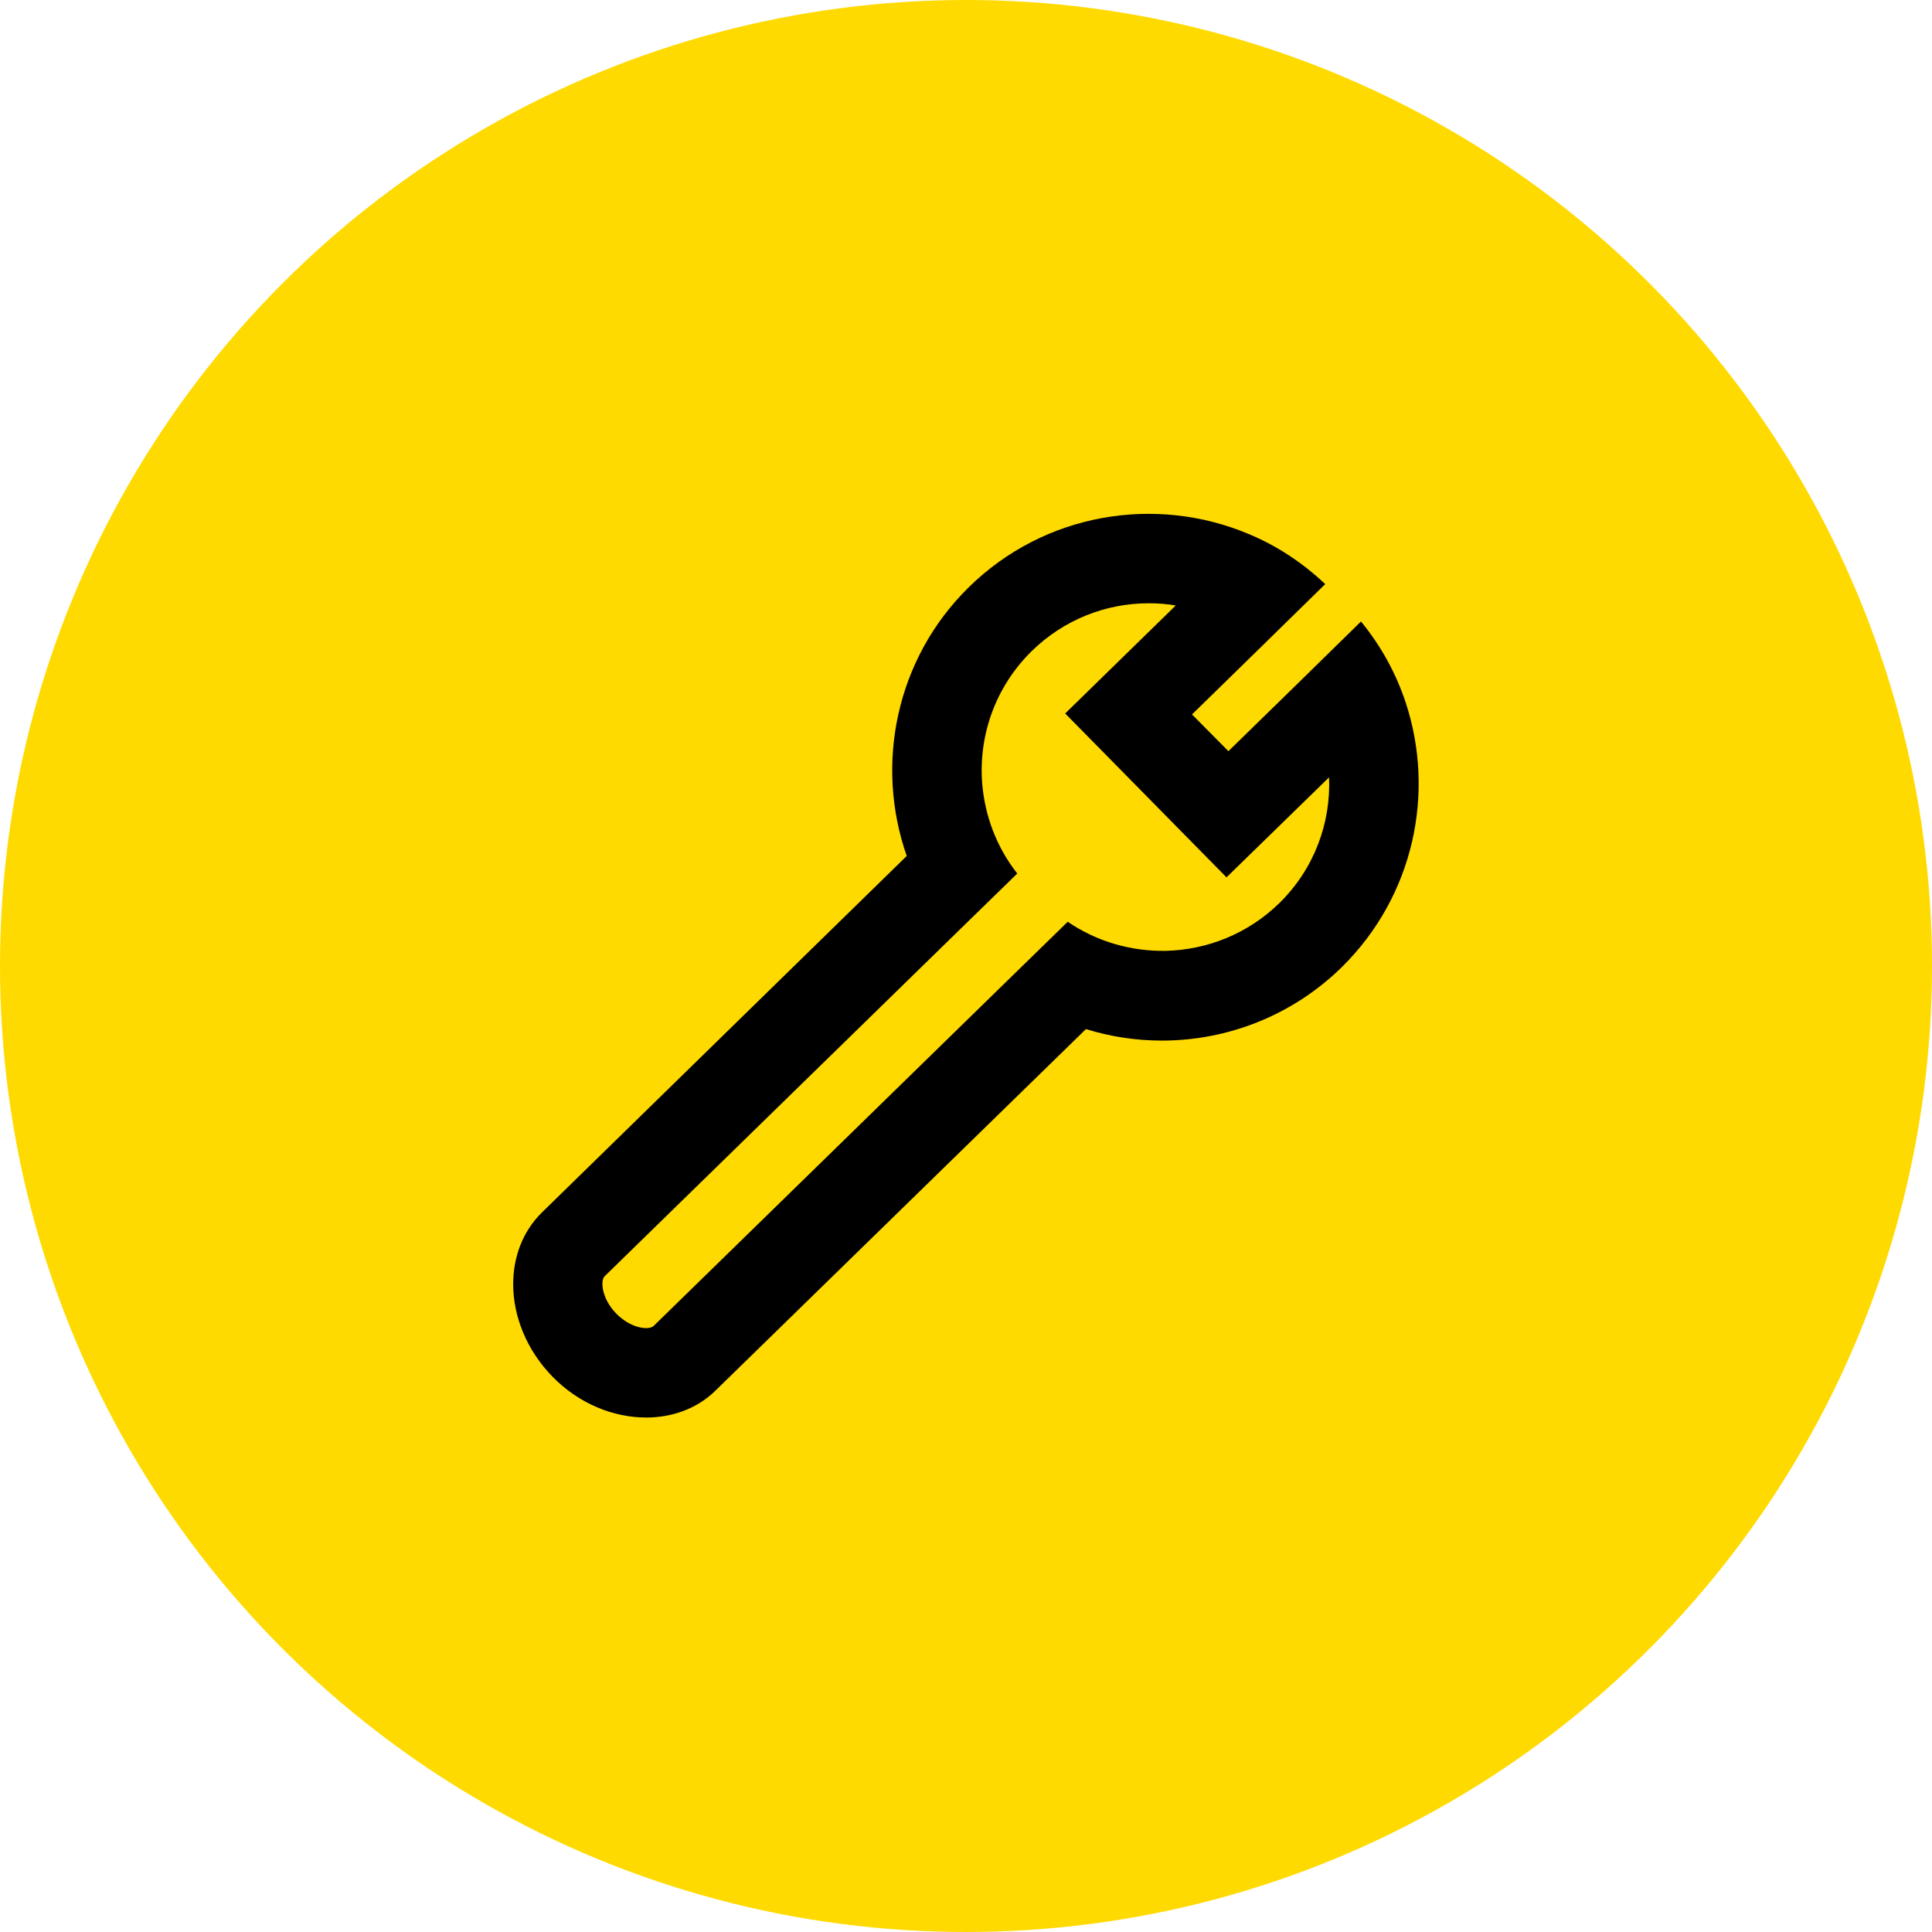
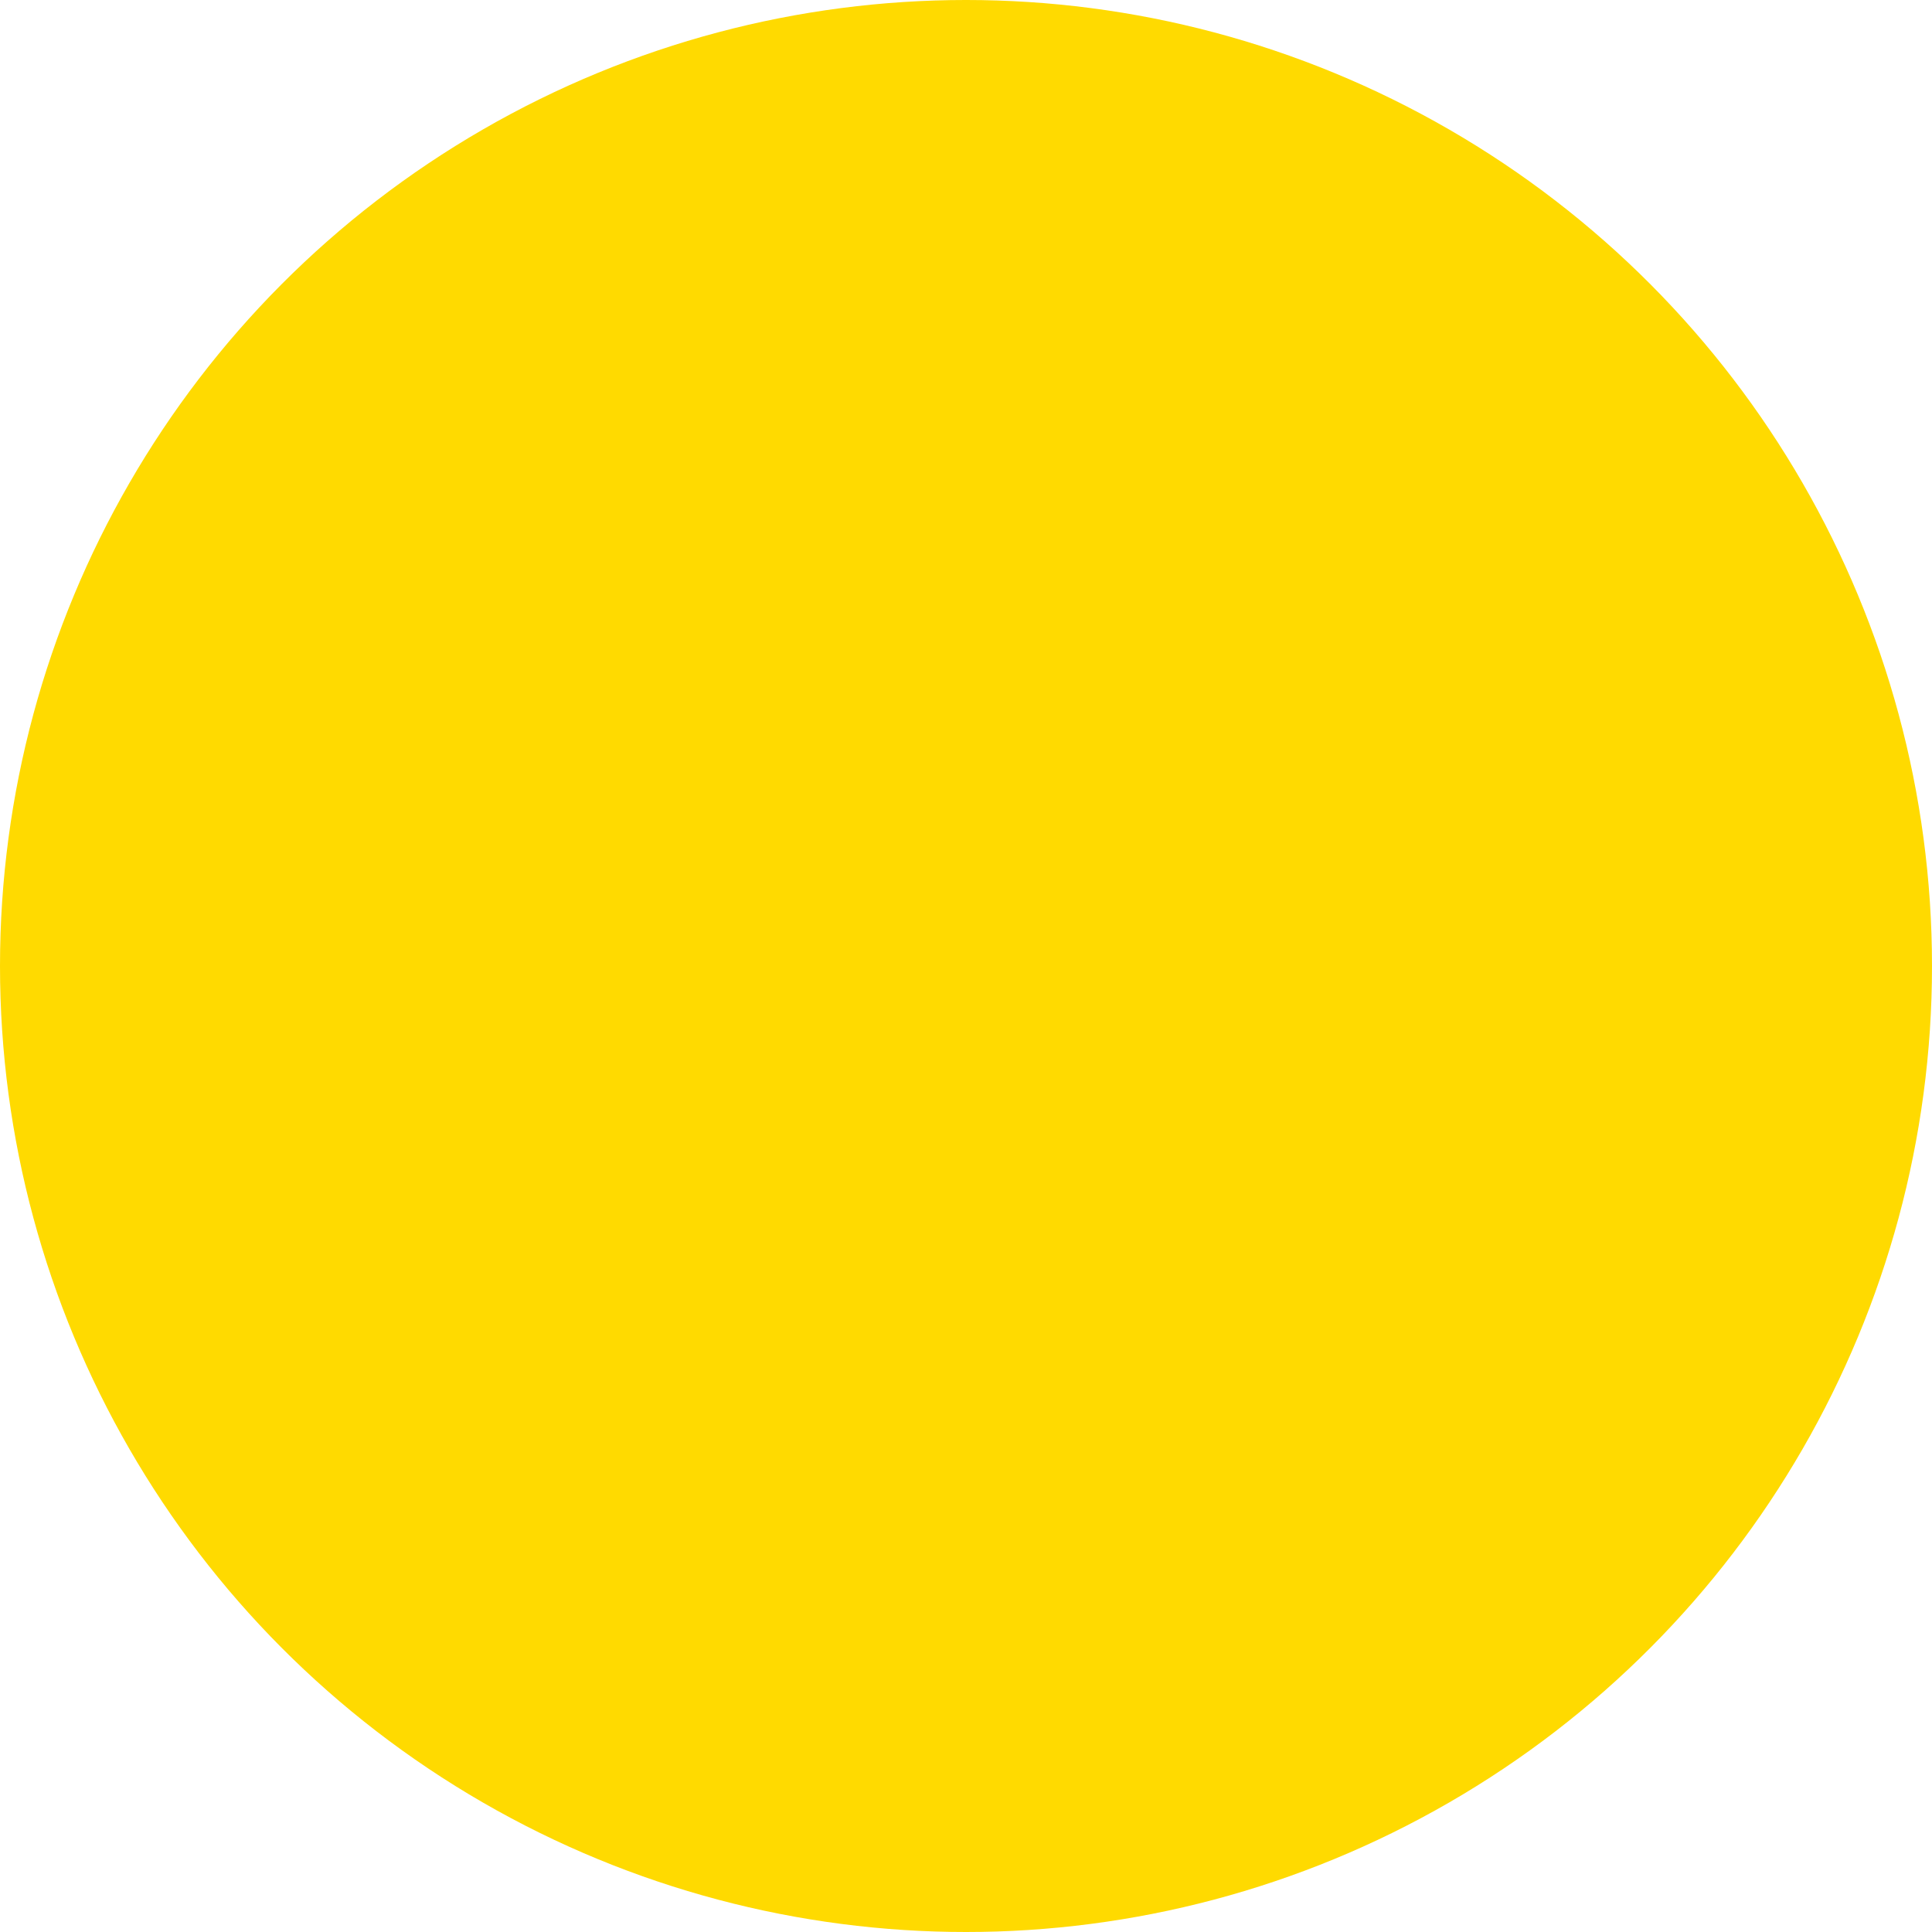
<svg xmlns="http://www.w3.org/2000/svg" fill="none" height="128" viewBox="0 0 128 128" width="128">
  <circle cx="64" cy="64" fill="#FFDA00" r="64" />
  <g clip-path="url(#clip0_100_2040)">
-     <path d="M93.132 46.55C92.497 44.624 91.503 42.804 90.169 41.175L85.915 45.344L81.386 49.767L78.974 47.333L83.566 42.846L87.799 38.698C86.275 37.259 84.561 36.138 82.72 35.376C76.582 32.794 69.217 33.958 64.18 38.91C59.333 43.672 57.958 50.677 60.074 56.709L35.905 80.328C34.614 81.598 34 83.291 34 85.09C34 87.206 34.889 89.45 36.603 91.206C38.36 93.005 40.645 93.915 42.804 93.915C44.54 93.915 46.212 93.323 47.439 92.095L71.947 68.18C73.577 68.688 75.291 68.942 76.984 68.942C81.28 68.942 85.598 67.312 88.9 64.074C93.683 59.355 95.1 52.519 93.132 46.55ZM84.772 59.82C82.677 61.873 79.968 62.931 77.238 62.995C74.974 63.037 72.688 62.402 70.741 61.069L66.444 65.259L43.312 87.841C43.016 88.138 41.852 88.053 40.836 87.037C39.841 86.021 39.778 84.836 40.053 84.561L63.143 62.021L67.397 57.873C66 56.095 65.238 54 65.069 51.862C64.836 48.73 65.936 45.513 68.349 43.143C70.508 41.026 73.302 39.968 76.116 39.968C76.709 39.968 77.302 40.011 77.894 40.116L70.571 47.27L81.259 58.127L88.053 51.503C88.18 54.508 87.079 57.556 84.772 59.82Z" fill="black" />
-   </g>
+     </g>
  <defs>
    <clipPath id="clip0_100_2040">
-       <rect fill="white" height="60" transform="translate(34 34)" width="60" />
-     </clipPath>
+       </clipPath>
  </defs>
</svg>